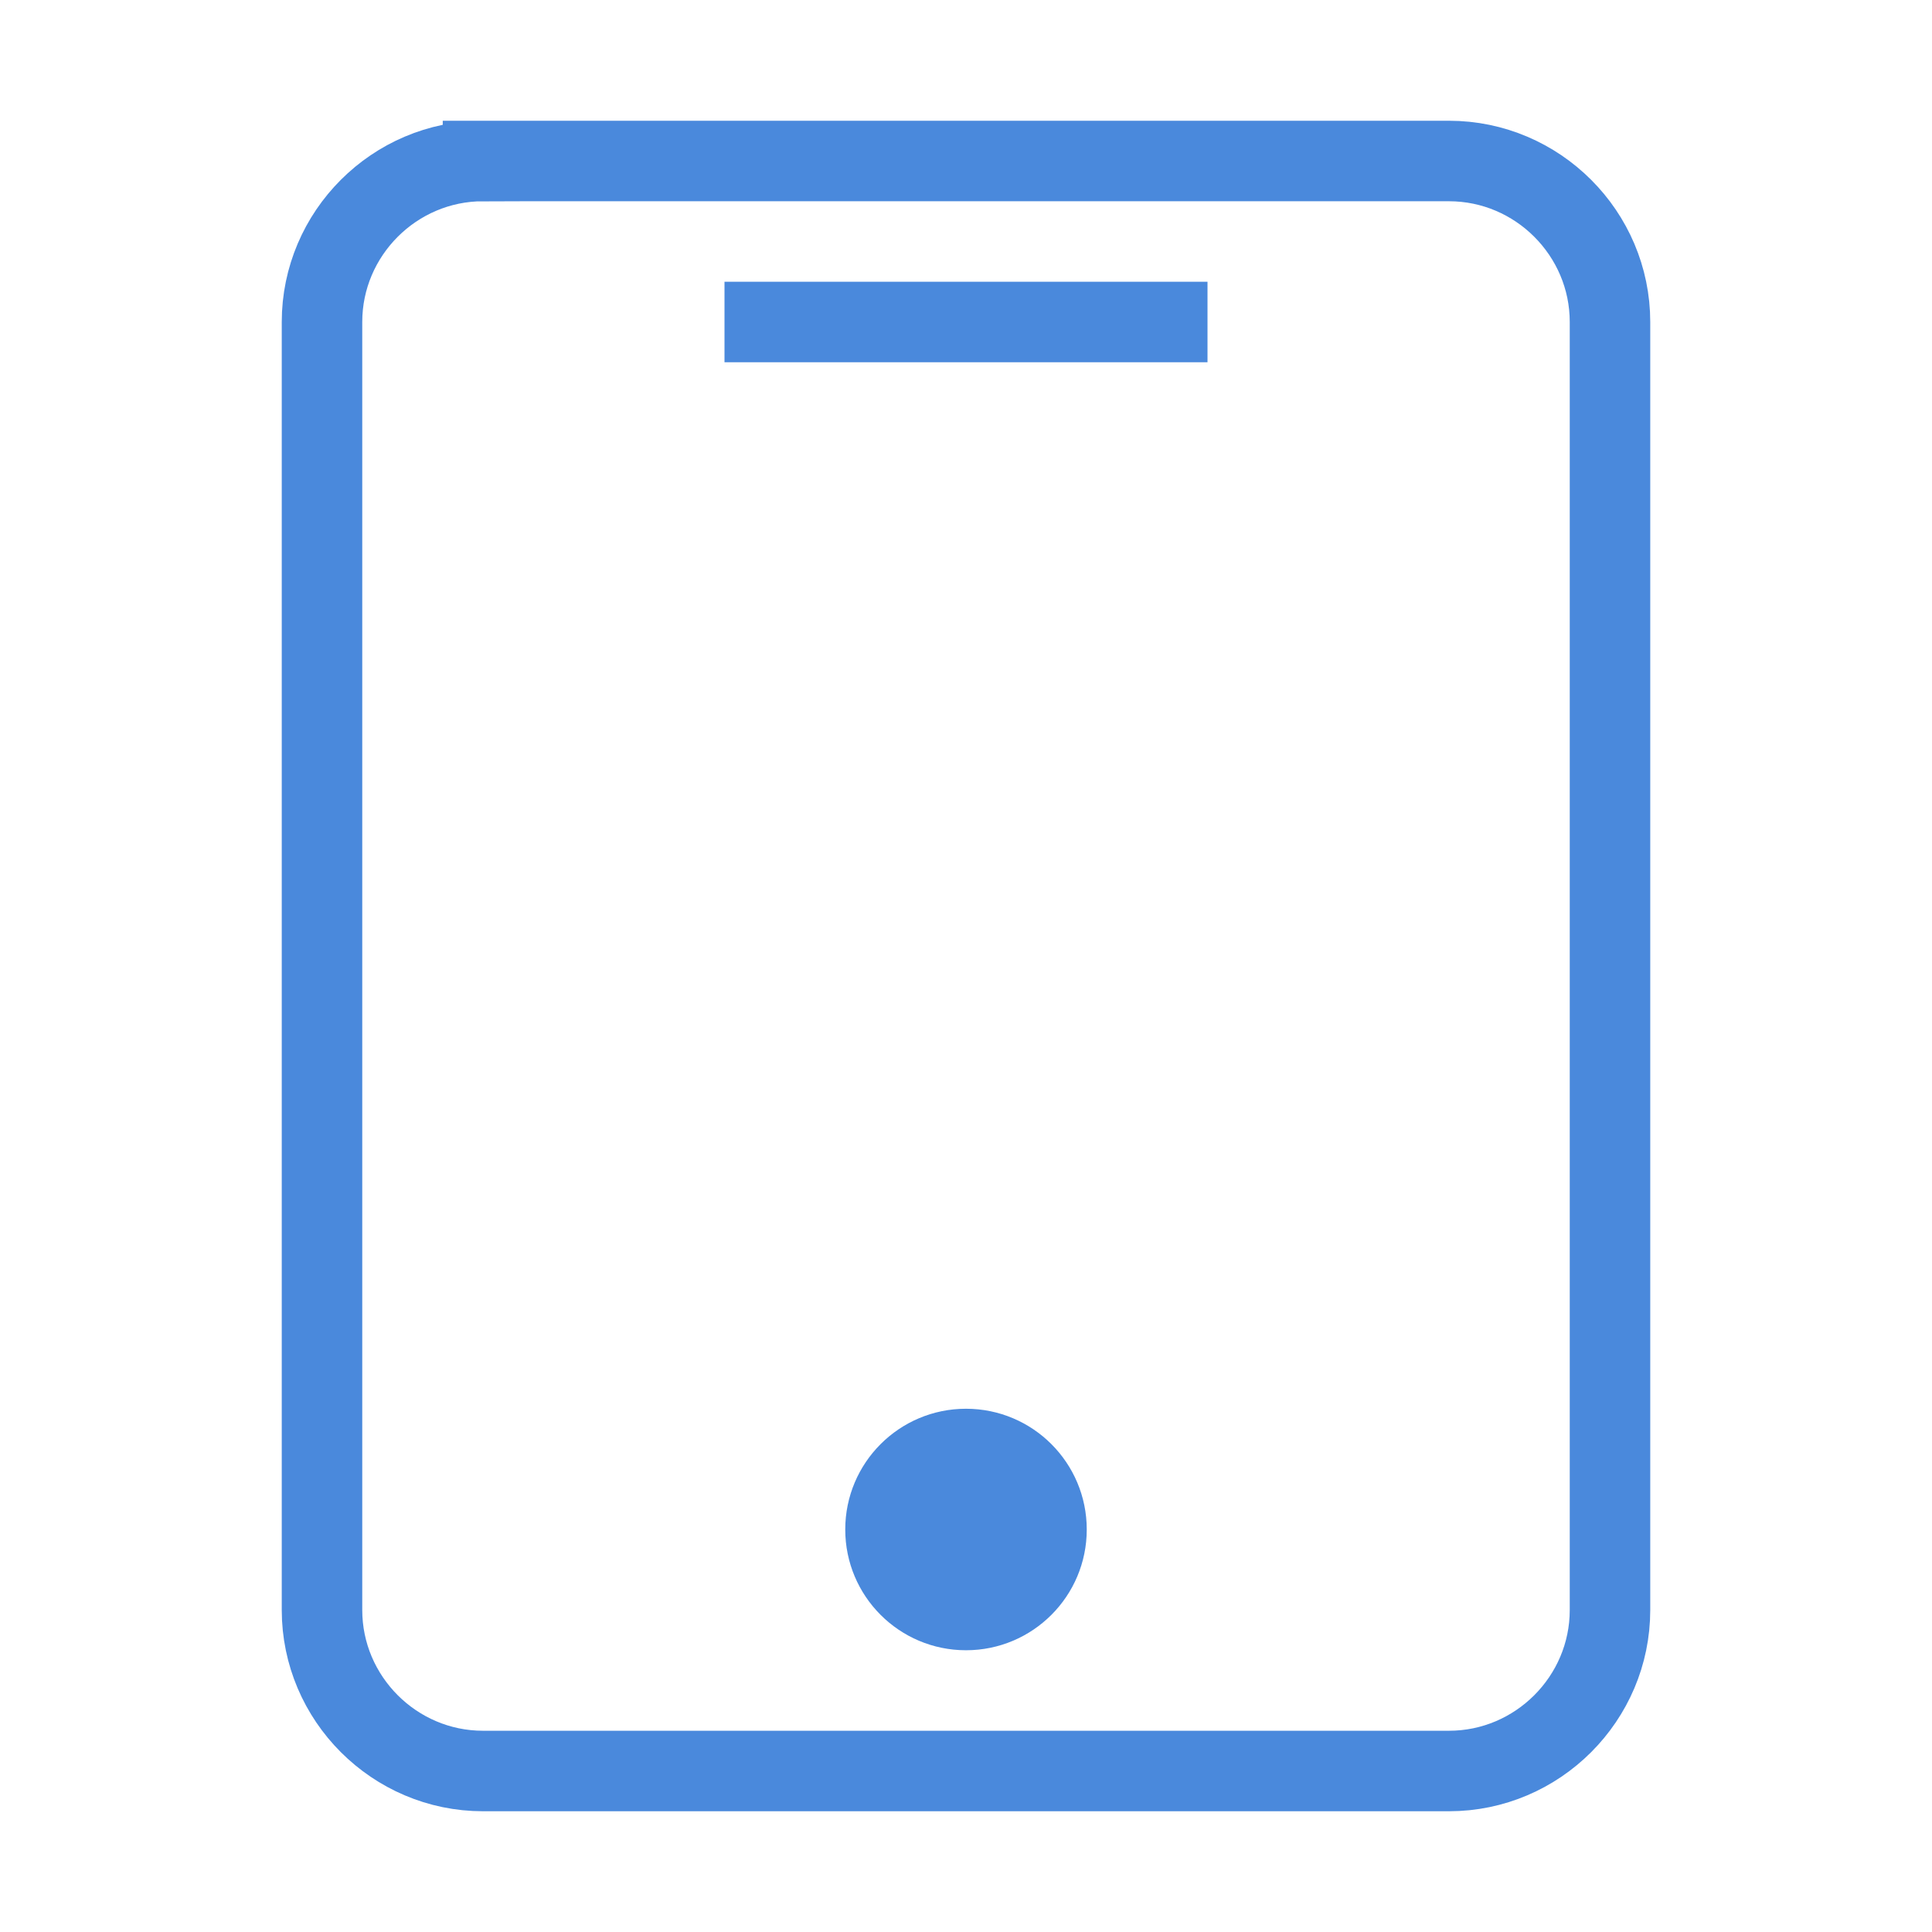
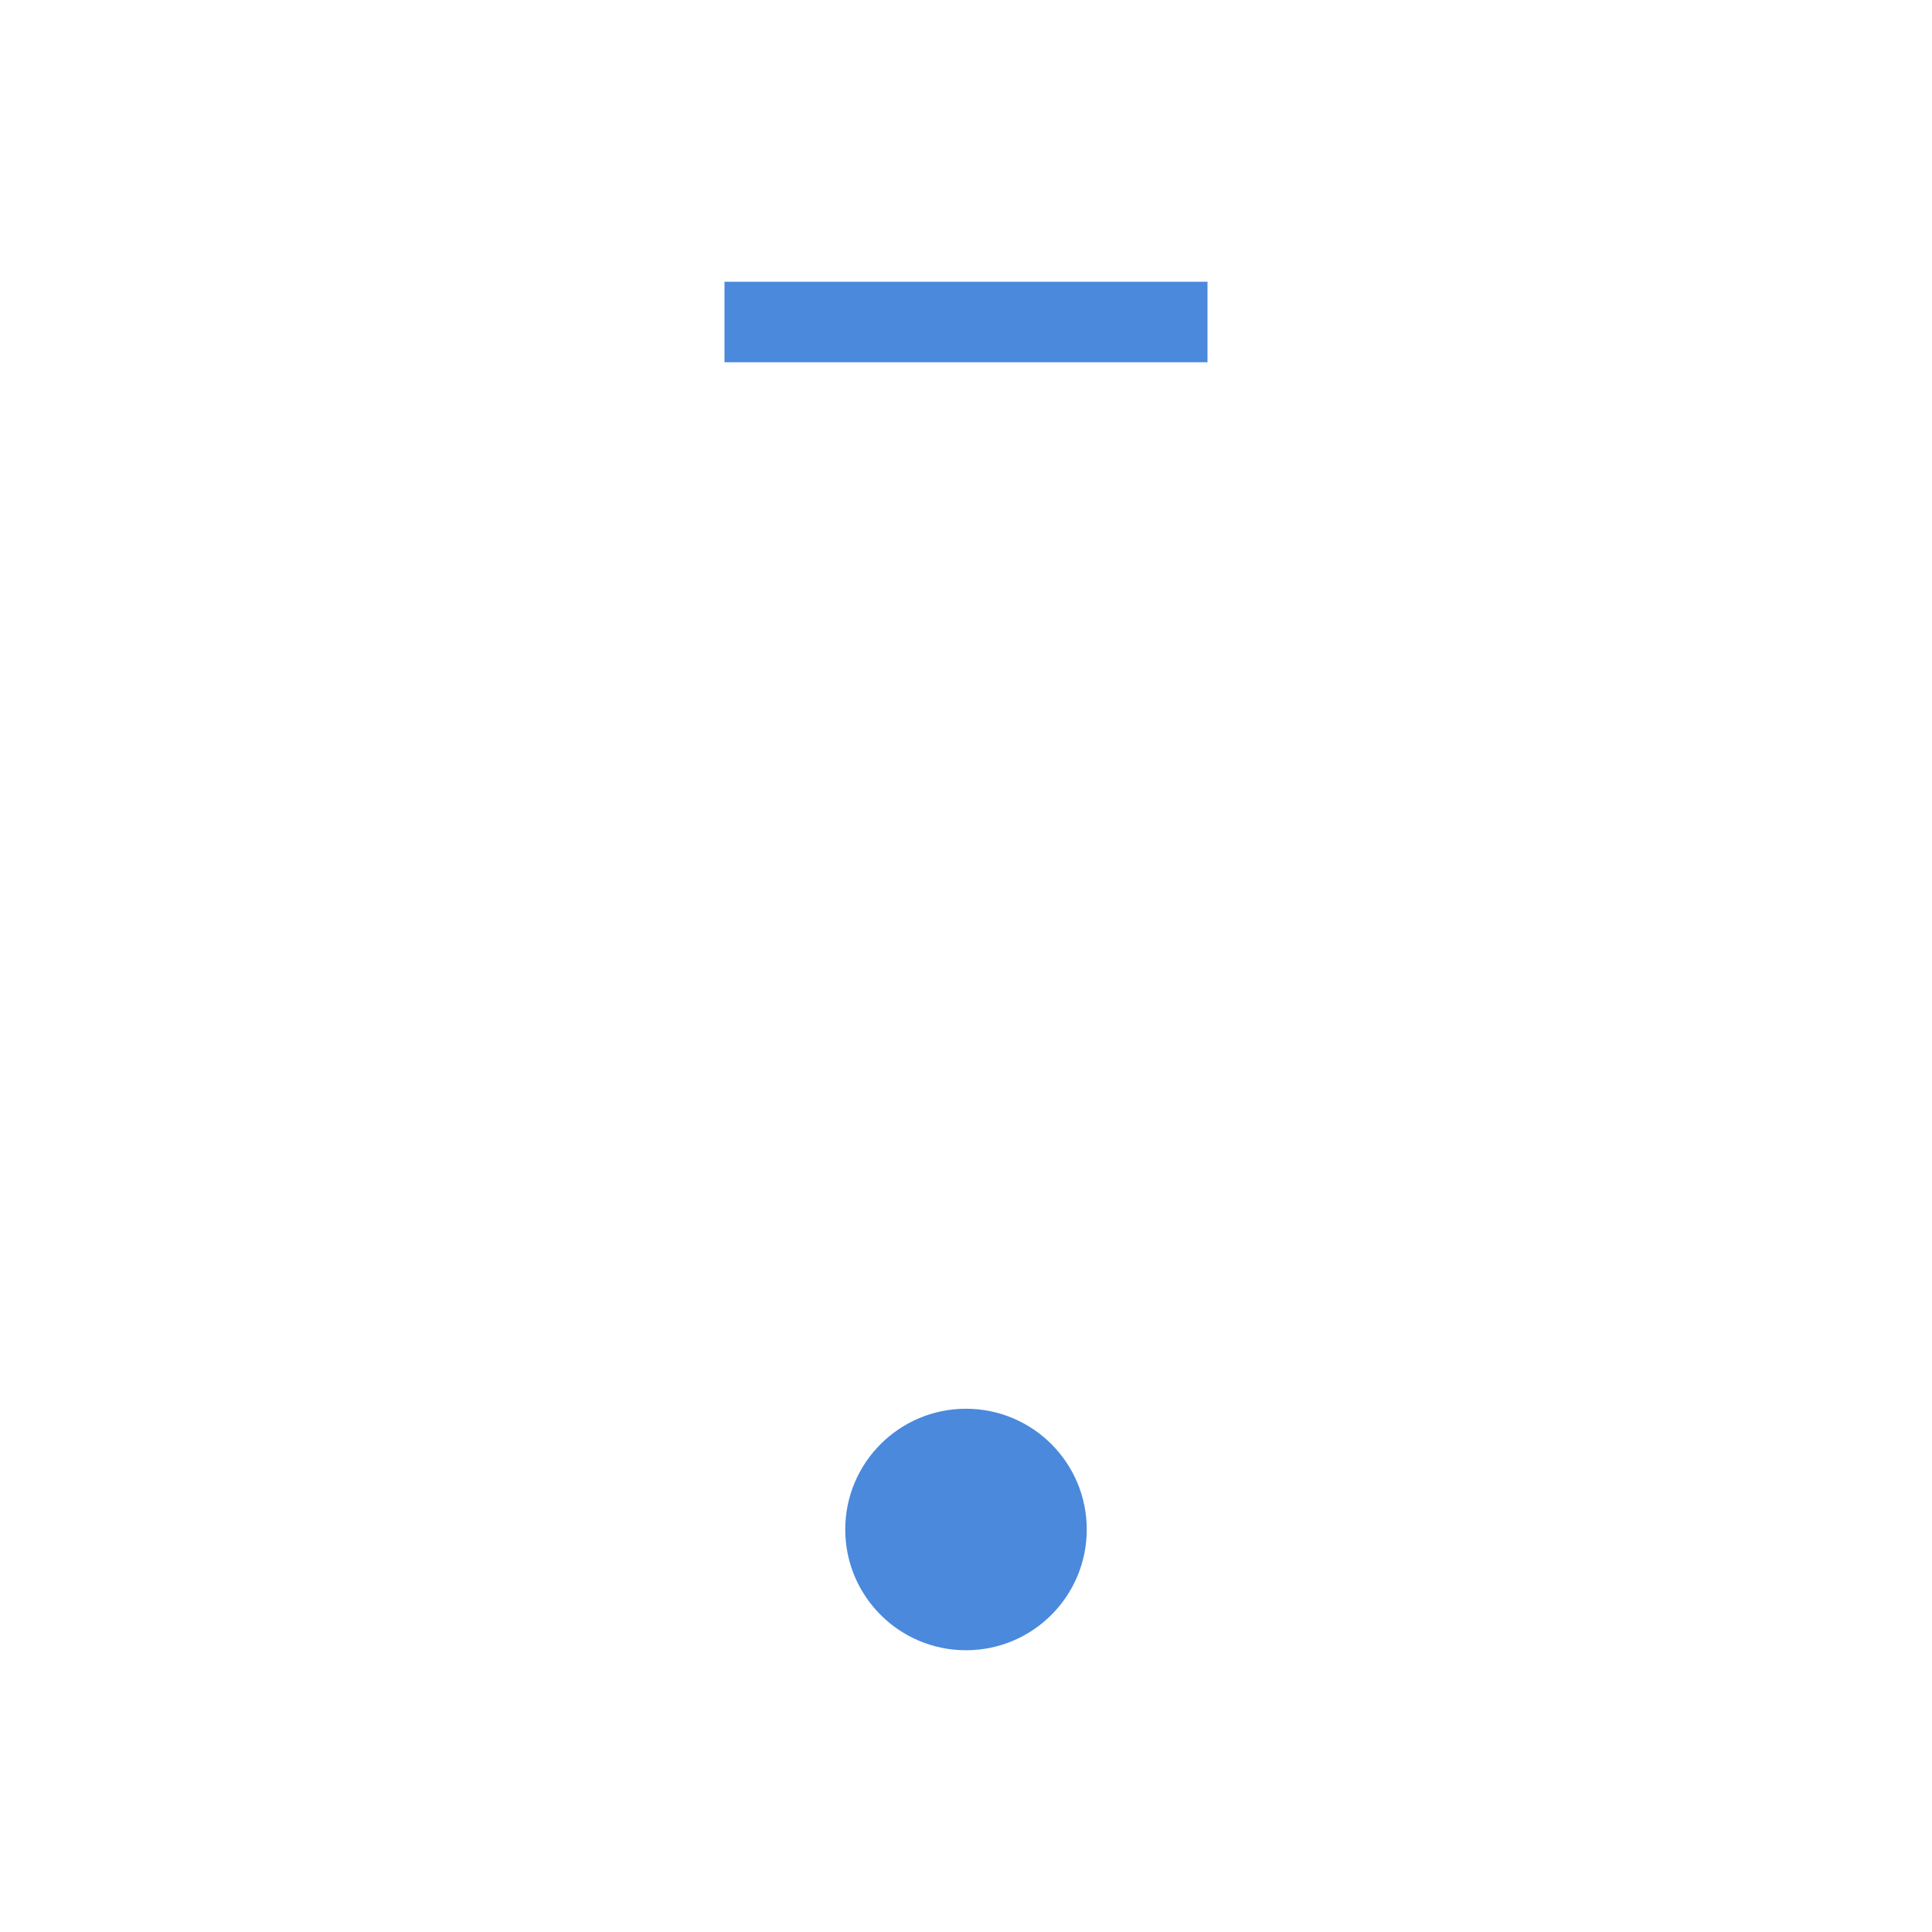
<svg xmlns="http://www.w3.org/2000/svg" width="48" height="48" viewBox="0 0 48 48">
-   <path d="M12 4h24c2.2 0 4 1.8 4 4v32c0 2.2-1.8 4-4 4H12c-2.2 0-4-1.8-4-4V8c0-2.2 1.8-4 4-4z" fill="none" stroke="#4A89DC" stroke-width="2" />
  <circle cx="24" cy="38" r="3" fill="#4A89DC" />
  <line x1="18" y1="8" x2="30" y2="8" stroke="#4A89DC" stroke-width="2" />
</svg>